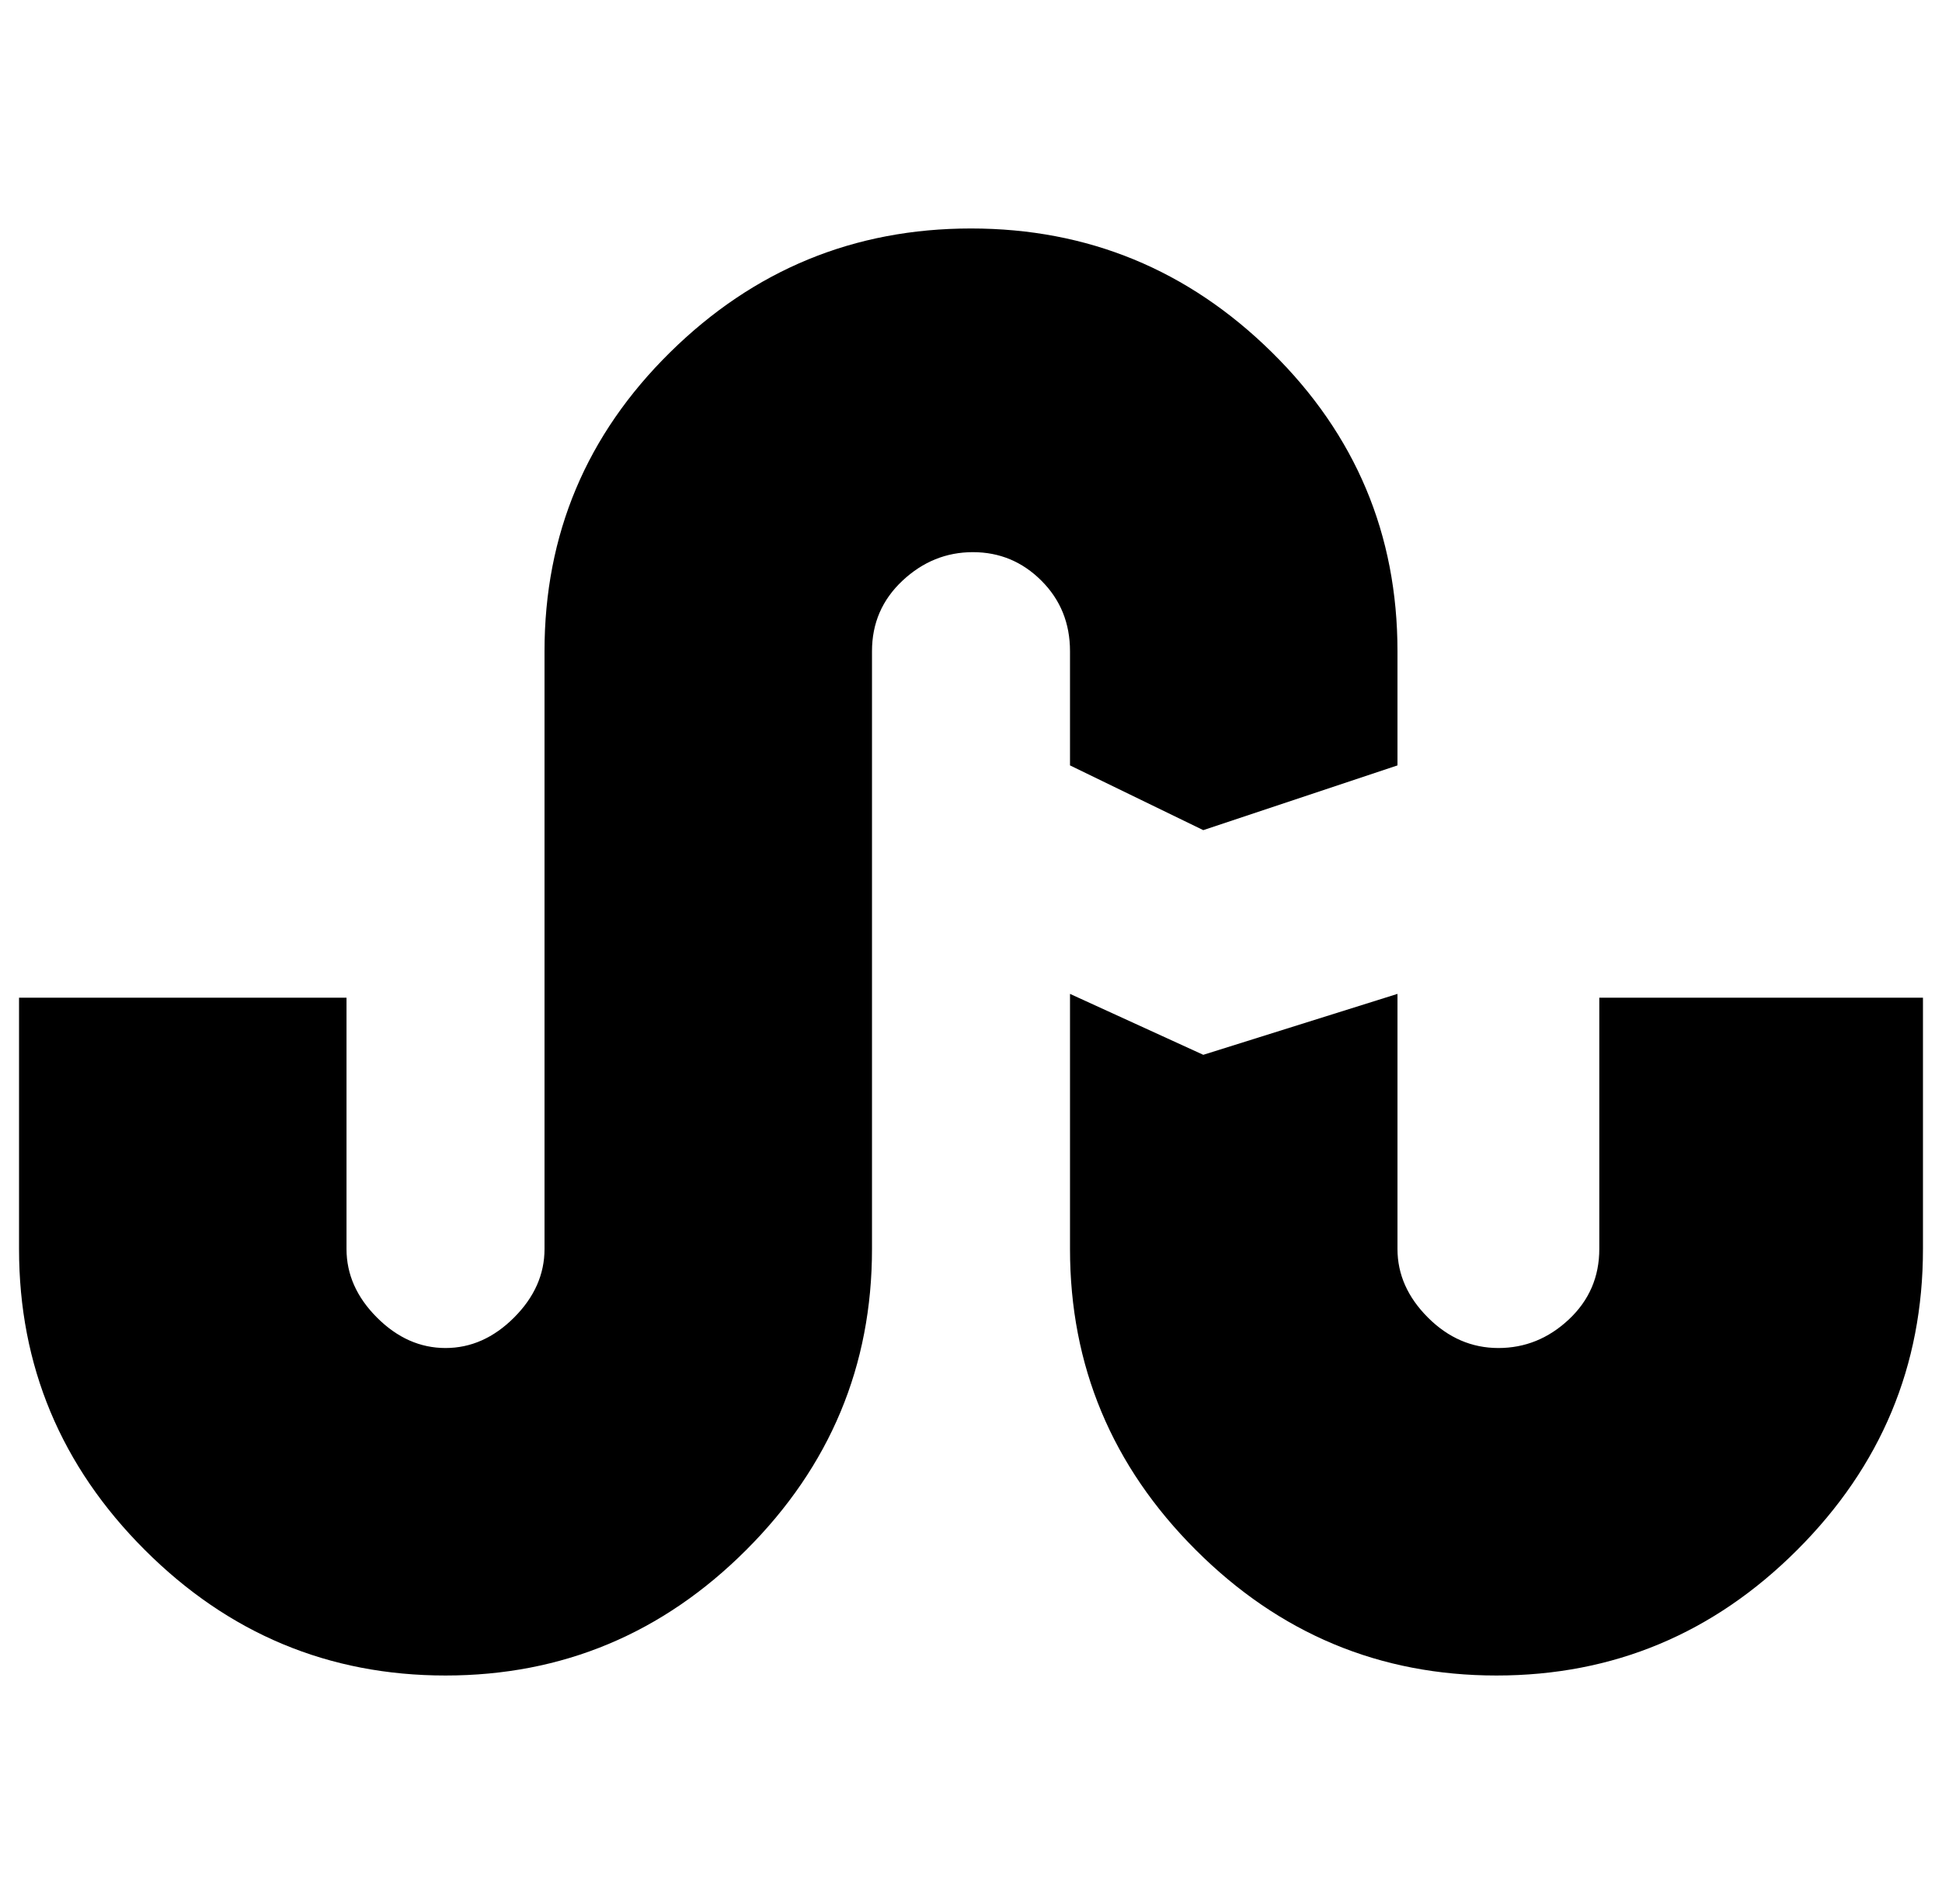
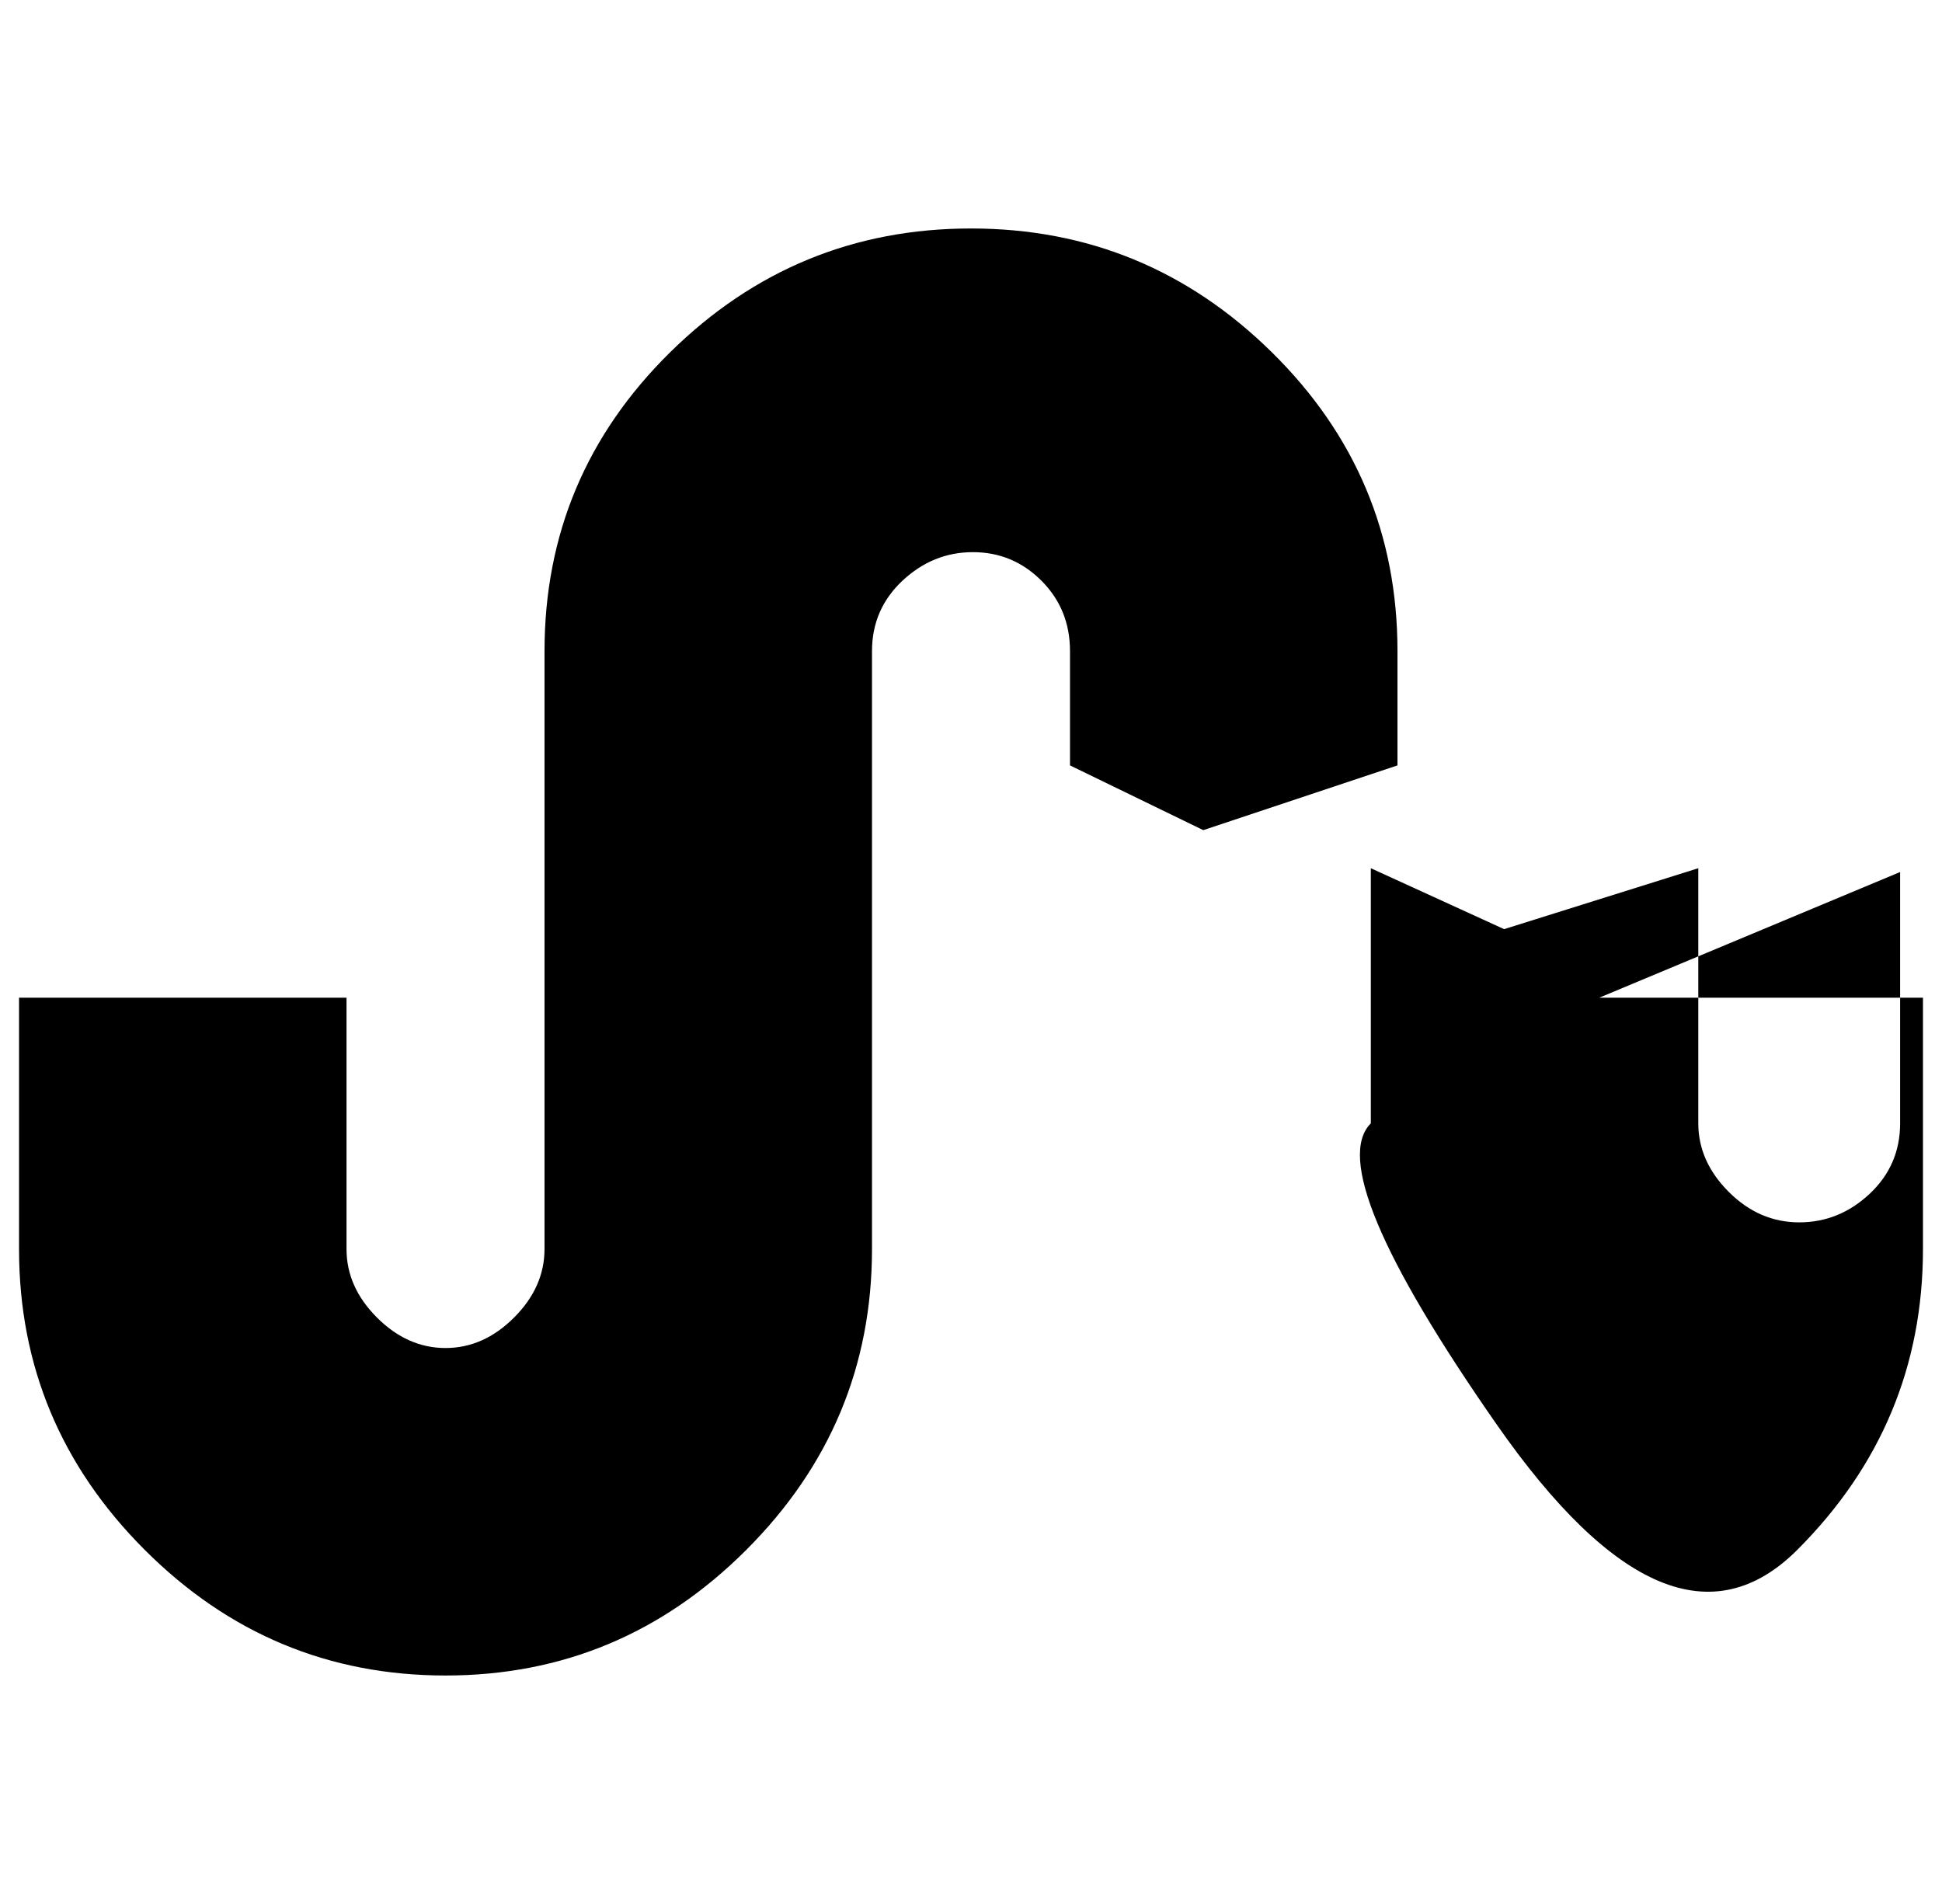
<svg xmlns="http://www.w3.org/2000/svg" version="1.1" viewBox="-10 0 1020 1000">
-   <path fill="currentColor" d="M552 402v-60q0 -22 -15 -37t-36 -15t-37 15t-16 37v314q0 92 -66 158t-158 66t-158 -66t-66 -158v-132h172v132q0 20 16 36t36 16t36 -16t16 -36v-314q0 -92 66 -157t158 -65t158 65t66 157v60l-102 34zM830 524h170v132q0 92 -66 158t-158 66t-158 -66t-66 -158v-134 l70 32l102 -32v134q0 20 16 36t37 16t37 -15t16 -37v-132z" />
+   <path fill="currentColor" d="M552 402v-60q0 -22 -15 -37t-36 -15t-37 15t-16 37v314q0 92 -66 158t-158 66t-158 -66t-66 -158v-132h172v132q0 20 16 36t36 16t36 -16t16 -36v-314q0 -92 66 -157t158 -65t158 65t66 157v60l-102 34zM830 524h170v132q0 92 -66 158t-158 -66t-66 -158v-134 l70 32l102 -32v134q0 20 16 36t37 16t37 -15t16 -37v-132z" />
</svg>